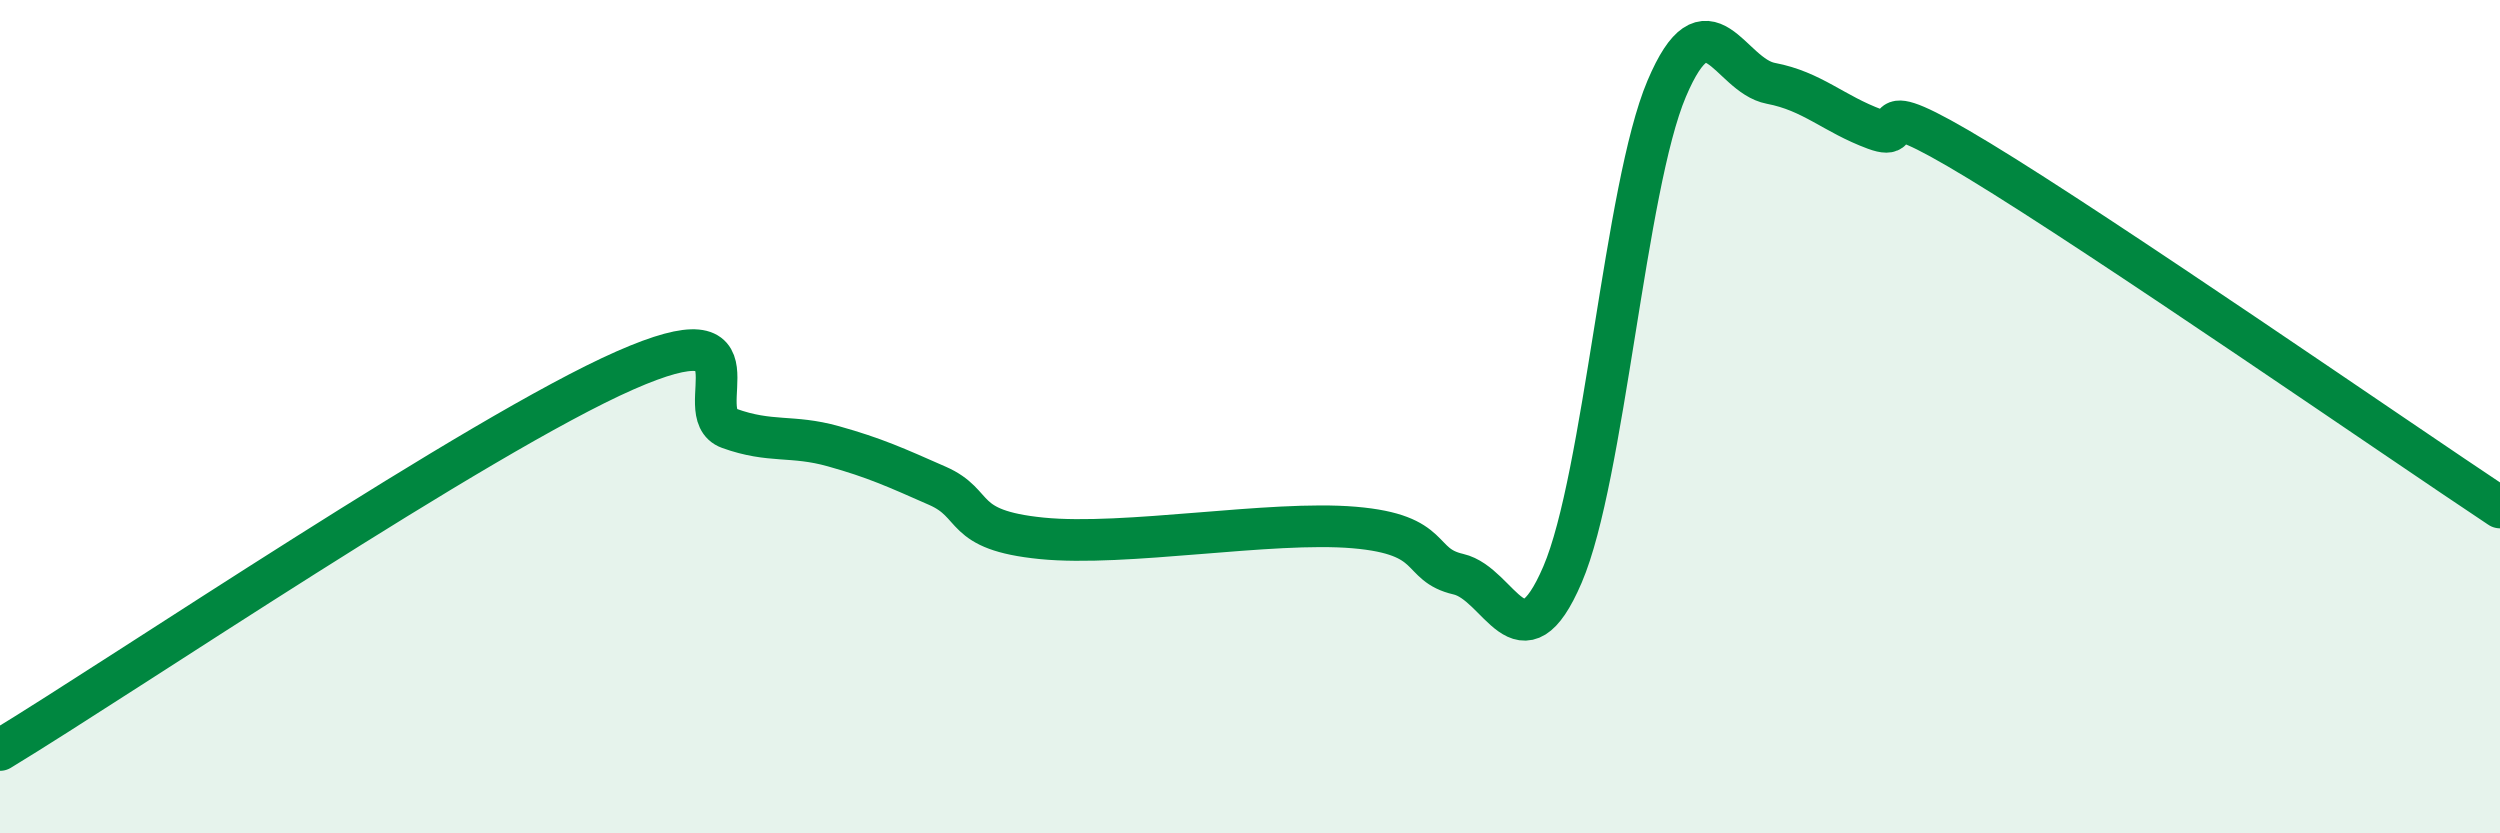
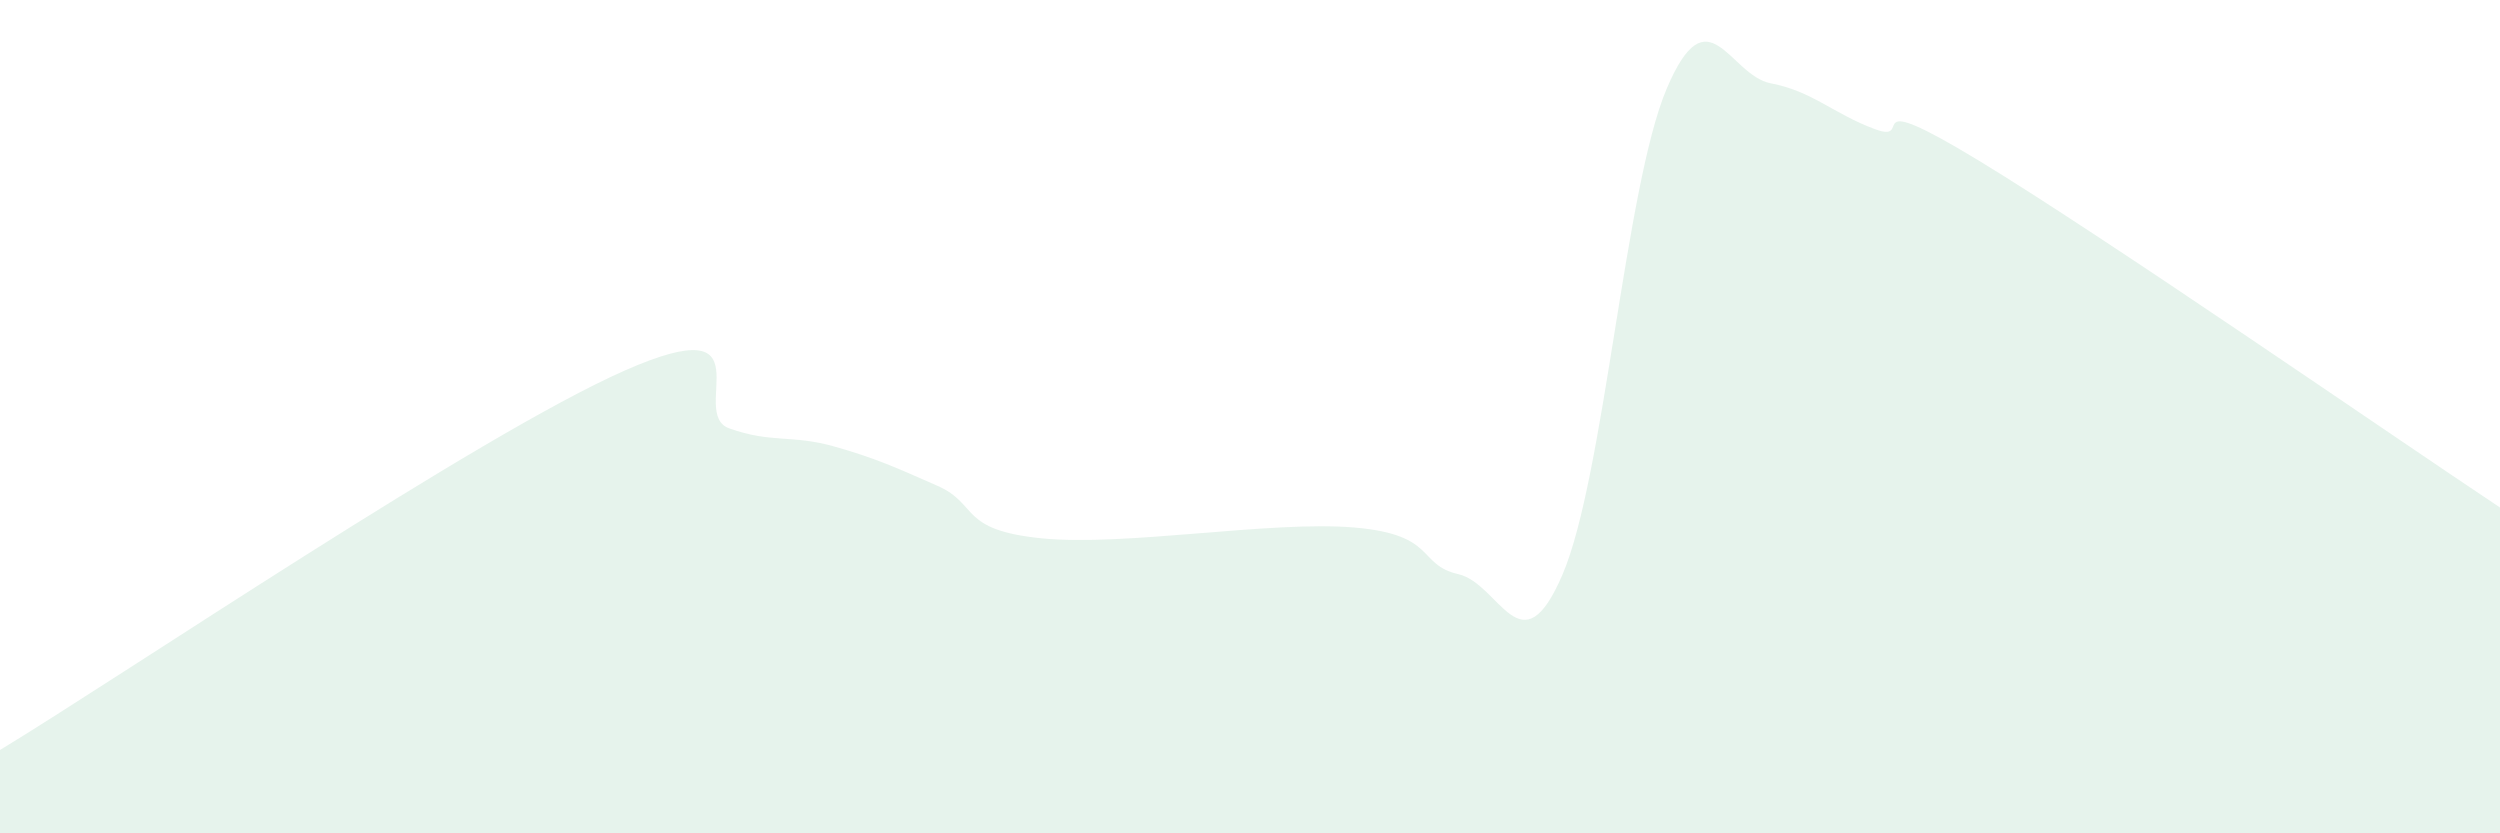
<svg xmlns="http://www.w3.org/2000/svg" width="60" height="20" viewBox="0 0 60 20">
  <path d="M 0,18 C 3,16.18 11.5,10.43 15,8.89 C 18.5,7.35 16.5,9.92 17.5,10.28 C 18.5,10.64 19,10.43 20,10.71 C 21,10.99 21.5,11.22 22.5,11.66 C 23.5,12.1 23,12.72 25,12.92 C 27,13.12 30.5,12.49 32.5,12.66 C 34.5,12.83 34,13.55 35,13.78 C 36,14.01 36.5,16.12 37.5,13.79 C 38.5,11.46 39,4.49 40,2.13 C 41,-0.23 41.5,1.81 42.5,2 C 43.5,2.19 44,2.73 45,3.1 C 46,3.47 44.5,2.04 47.5,3.86 C 50.5,5.68 57.5,10.52 60,12.18L60 20L0 20Z" fill="#008740" opacity="0.1" stroke-linecap="round" stroke-linejoin="round" />
-   <path d="M 0,18 C 3,16.18 11.5,10.43 15,8.89 C 18.5,7.35 16.5,9.92 17.5,10.28 C 18.5,10.64 19,10.43 20,10.71 C 21,10.99 21.5,11.22 22.5,11.66 C 23.5,12.1 23,12.72 25,12.92 C 27,13.12 30.5,12.49 32.5,12.66 C 34.5,12.83 34,13.55 35,13.78 C 36,14.01 36.5,16.12 37.5,13.79 C 38.5,11.46 39,4.49 40,2.13 C 41,-0.23 41.5,1.81 42.5,2 C 43.5,2.19 44,2.73 45,3.1 C 46,3.47 44.5,2.04 47.5,3.86 C 50.5,5.68 57.5,10.52 60,12.18" stroke="#008740" stroke-width="1" fill="none" stroke-linecap="round" stroke-linejoin="round" />
</svg>